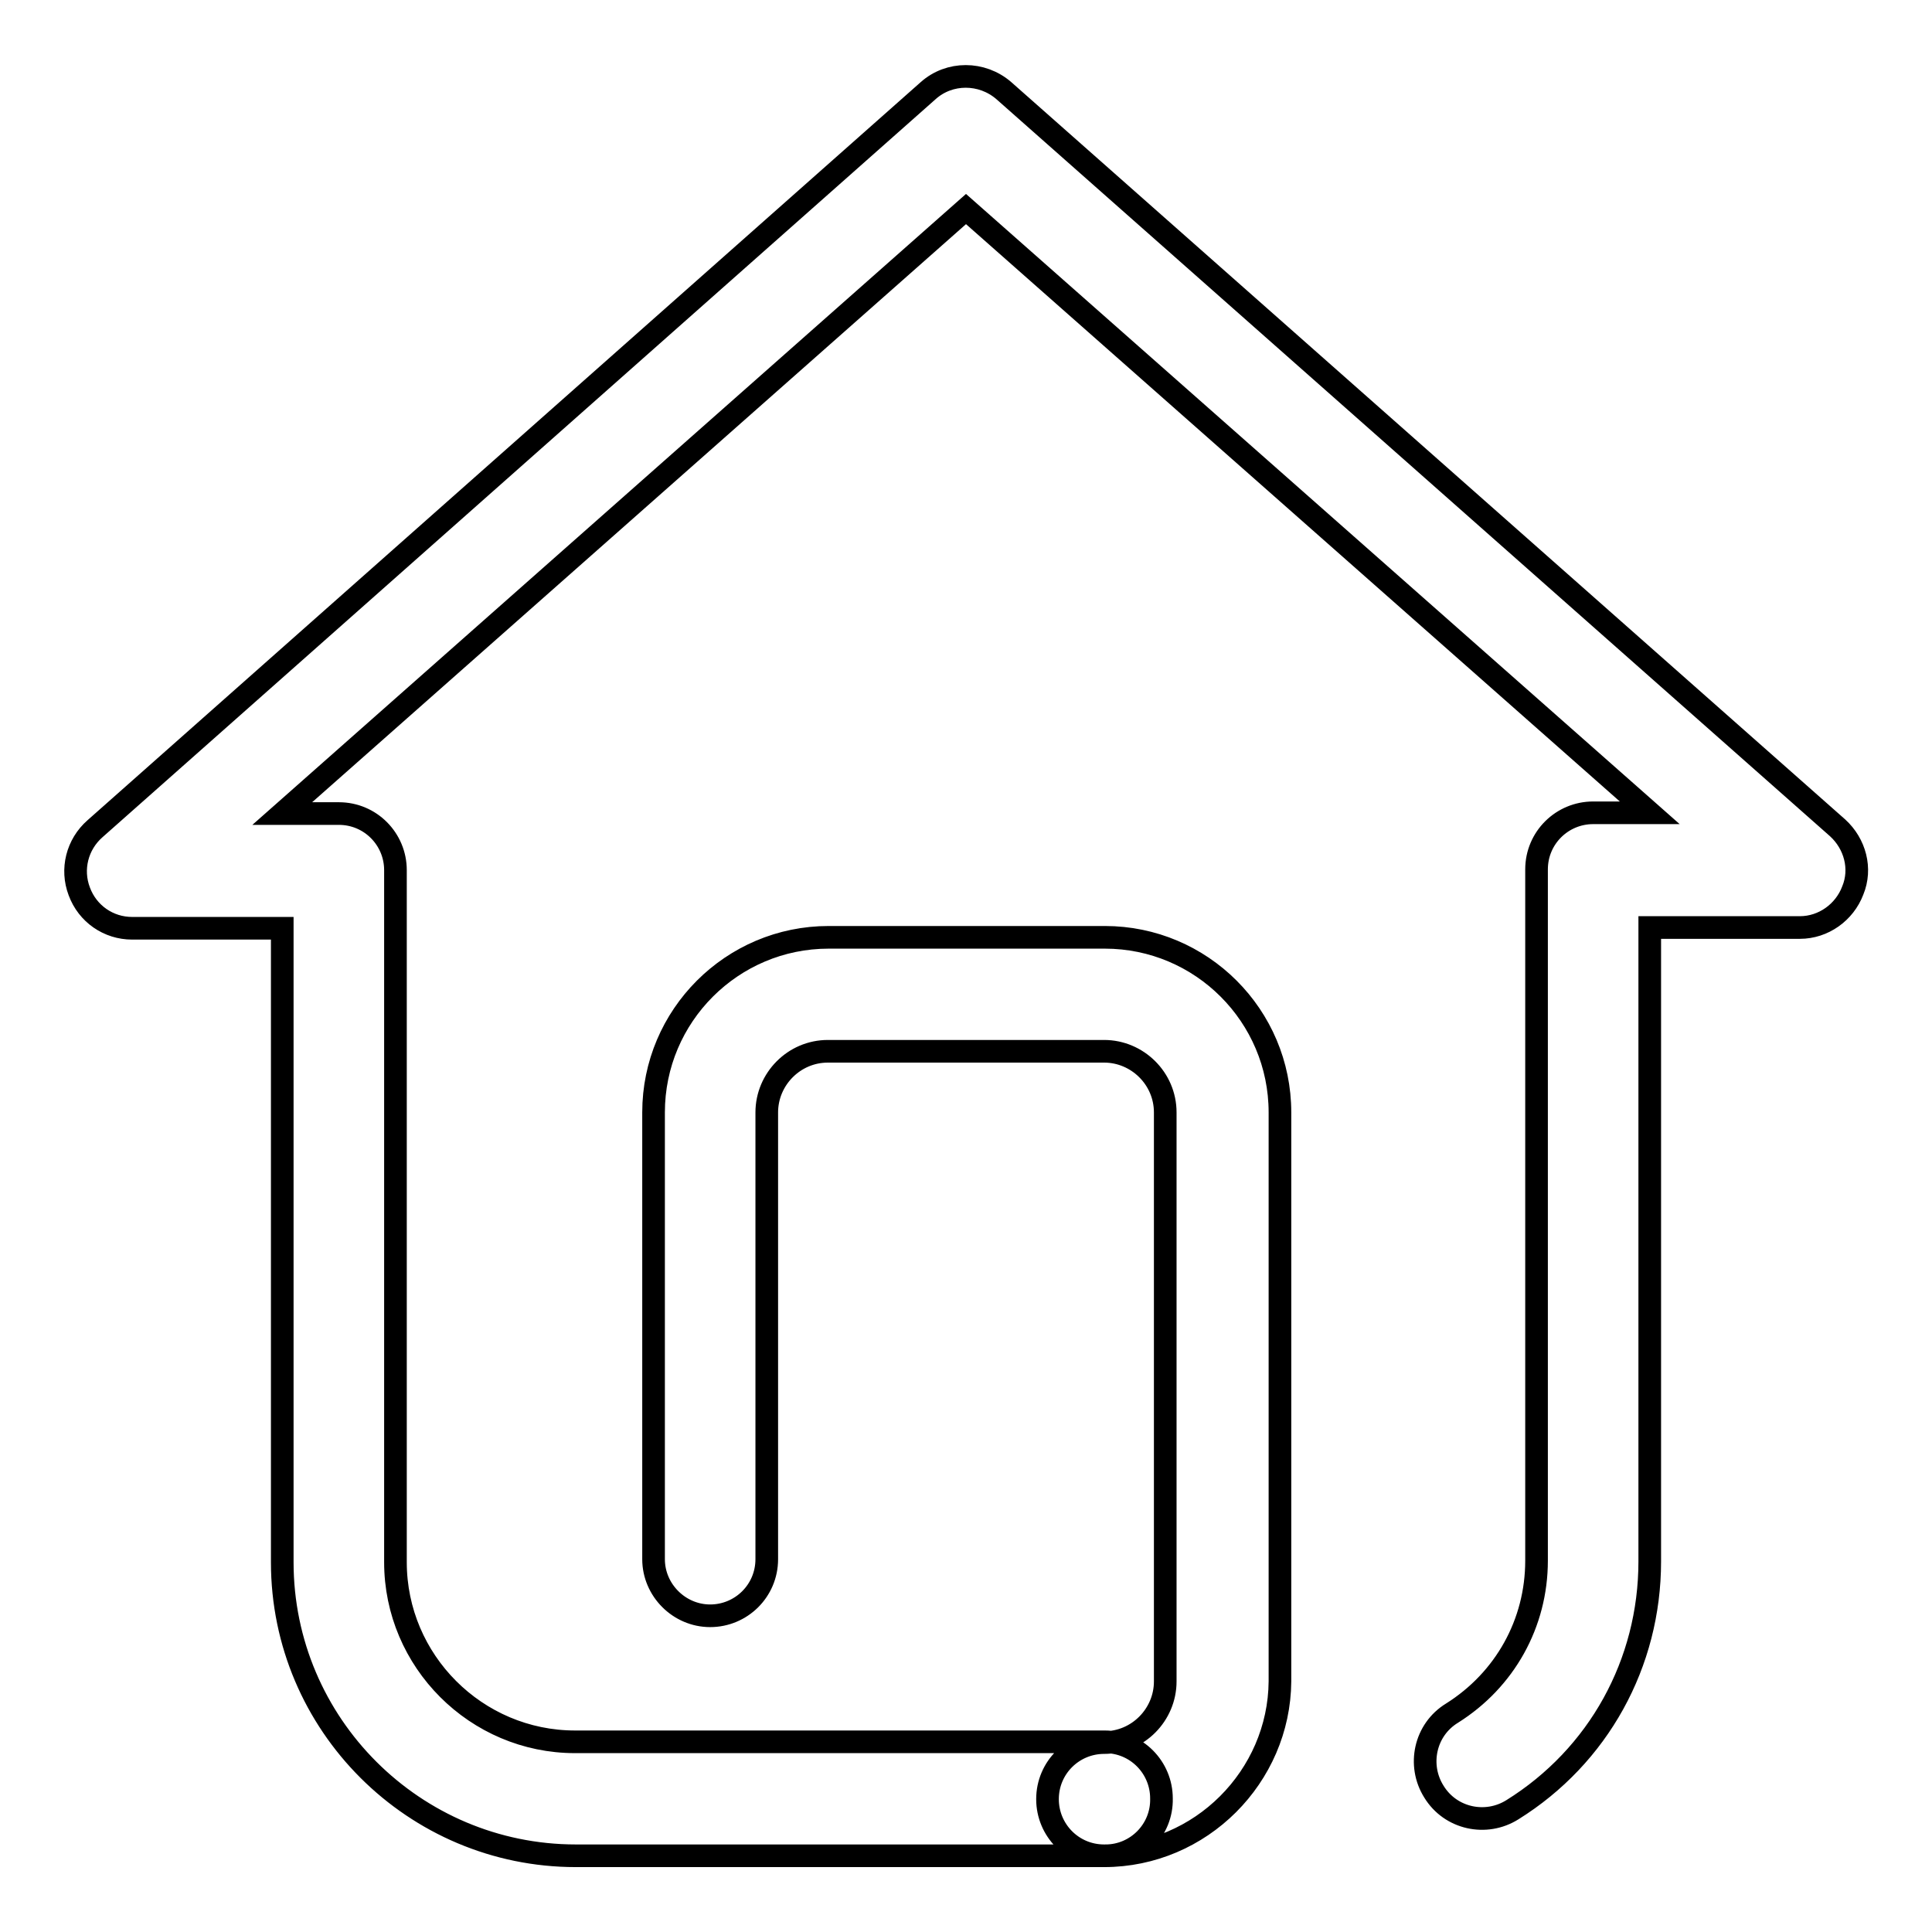
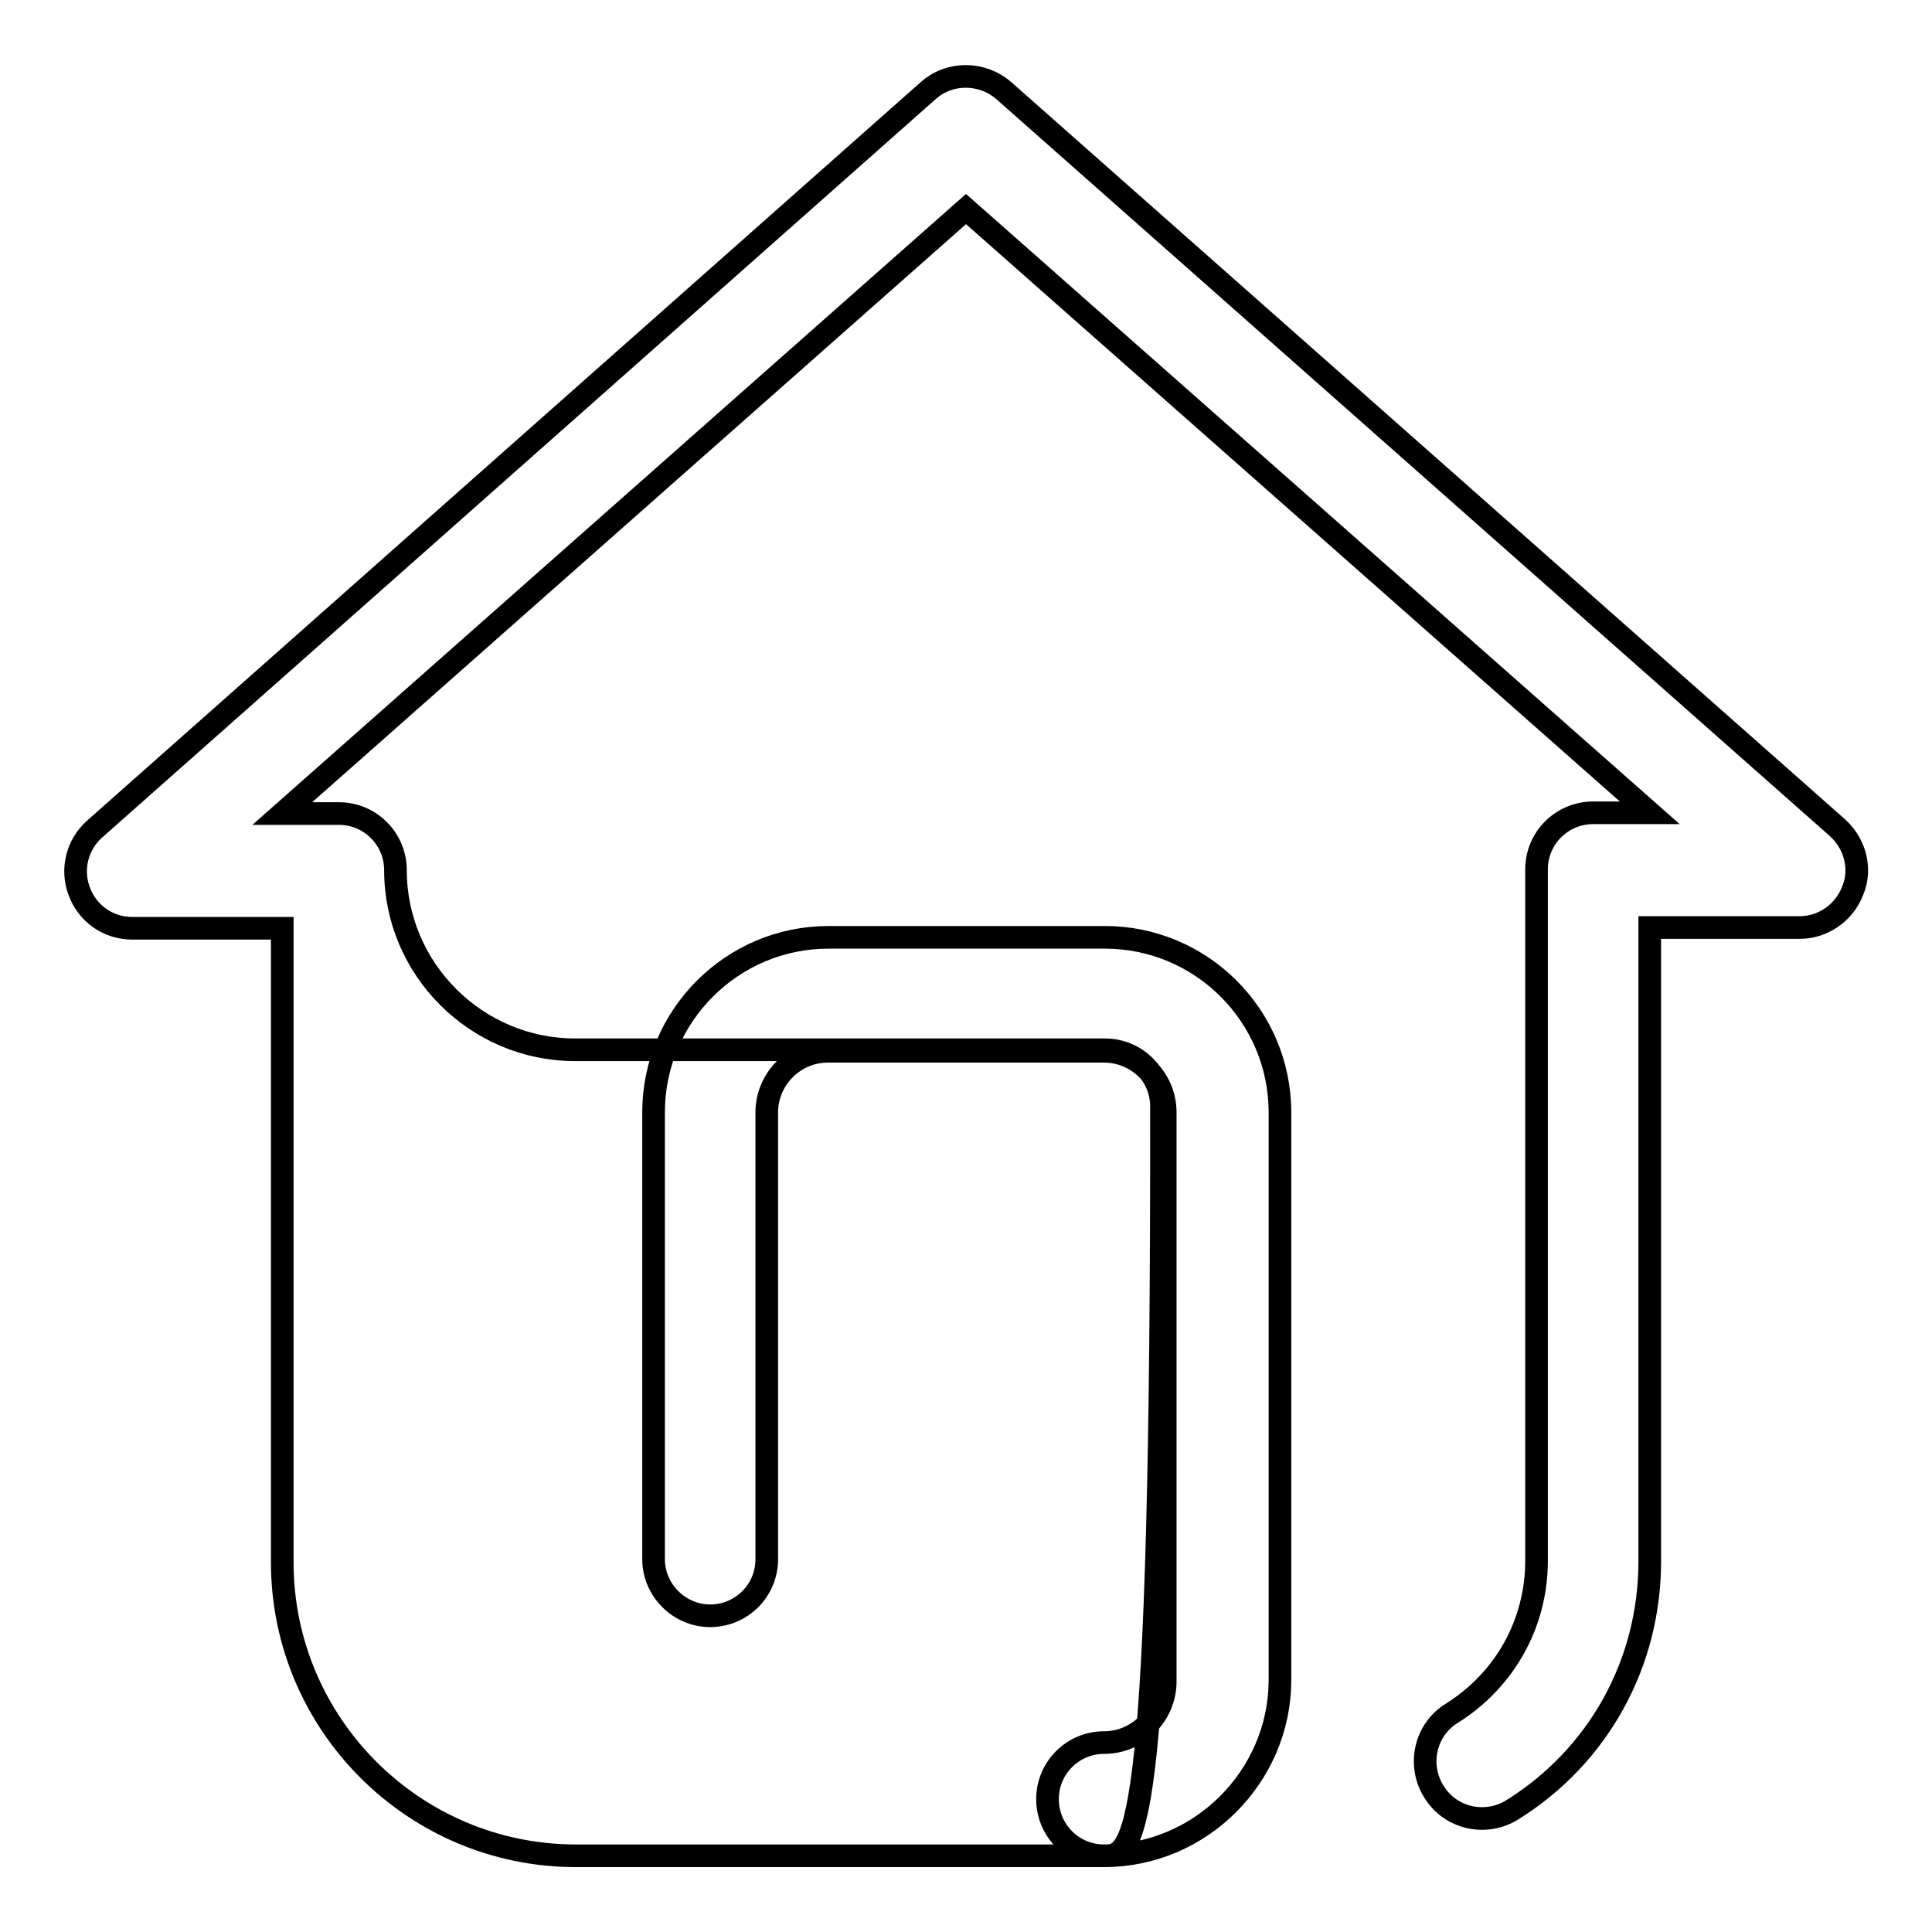
<svg xmlns="http://www.w3.org/2000/svg" version="1.1" x="0px" y="0px" viewBox="0 0 256 256" enable-background="new 0 0 256 256" xml:space="preserve">
  <g>
-     <path stroke-width="3" fill-opacity="0" stroke="#000000" d="M146.5,245.9H76.3c-21.4,0-38.9-17.4-38.9-38.9v-84H17.5c-3.1,0-5.9-1.9-7-4.9c-1.1-2.9-0.3-6.2,2.1-8.3 L123,12c2.8-2.5,7.1-2.5,10,0l110.5,97.7c2.3,2.1,3.2,5.4,2,8.3c-1.1,2.9-3.9,4.9-7,4.9h-19.9v84c0,13.5-6.8,25.8-18.2,32.9 c-3.5,2.2-8.2,1.2-10.4-2.4c-2.2-3.5-1.2-8.2,2.4-10.4c7-4.4,11.2-11.9,11.2-20.2v-91.6c0-4.2,3.4-7.5,7.5-7.5h7.5L128,27.7 l-90.6,80.1h7.5c4.2,0,7.5,3.4,7.5,7.5V207c0,13.1,10.7,23.8,23.8,23.8h70.2c4.2,0,7.5,3.4,7.5,7.5 C154,242.5,150.6,245.9,146.5,245.9z M146.3,245.9c-4.2,0-7.5-3.4-7.5-7.5c0-4.2,3.4-7.5,7.5-7.5c4.5,0,8.1-3.7,8.1-8.1v-75.4 c0-4.5-3.7-8.1-8.1-8.1h-36.6c-4.5,0-8.1,3.7-8.1,8.1v59.2c0,4.2-3.4,7.5-7.5,7.5s-7.5-3.4-7.5-7.5v-59.2 c0-12.8,10.4-23.2,23.2-23.2h36.6c12.8,0,23.2,10.4,23.2,23.2v75.4C169.5,235.4,159.1,245.9,146.3,245.9z" />
+     <path stroke-width="3" fill-opacity="0" stroke="#000000" d="M146.5,245.9H76.3c-21.4,0-38.9-17.4-38.9-38.9v-84H17.5c-3.1,0-5.9-1.9-7-4.9c-1.1-2.9-0.3-6.2,2.1-8.3 L123,12c2.8-2.5,7.1-2.5,10,0l110.5,97.7c2.3,2.1,3.2,5.4,2,8.3c-1.1,2.9-3.9,4.9-7,4.9h-19.9v84c0,13.5-6.8,25.8-18.2,32.9 c-3.5,2.2-8.2,1.2-10.4-2.4c-2.2-3.5-1.2-8.2,2.4-10.4c7-4.4,11.2-11.9,11.2-20.2v-91.6c0-4.2,3.4-7.5,7.5-7.5h7.5L128,27.7 l-90.6,80.1h7.5c4.2,0,7.5,3.4,7.5,7.5c0,13.1,10.7,23.8,23.8,23.8h70.2c4.2,0,7.5,3.4,7.5,7.5 C154,242.5,150.6,245.9,146.5,245.9z M146.3,245.9c-4.2,0-7.5-3.4-7.5-7.5c0-4.2,3.4-7.5,7.5-7.5c4.5,0,8.1-3.7,8.1-8.1v-75.4 c0-4.5-3.7-8.1-8.1-8.1h-36.6c-4.5,0-8.1,3.7-8.1,8.1v59.2c0,4.2-3.4,7.5-7.5,7.5s-7.5-3.4-7.5-7.5v-59.2 c0-12.8,10.4-23.2,23.2-23.2h36.6c12.8,0,23.2,10.4,23.2,23.2v75.4C169.5,235.4,159.1,245.9,146.3,245.9z" />
  </g>
</svg>